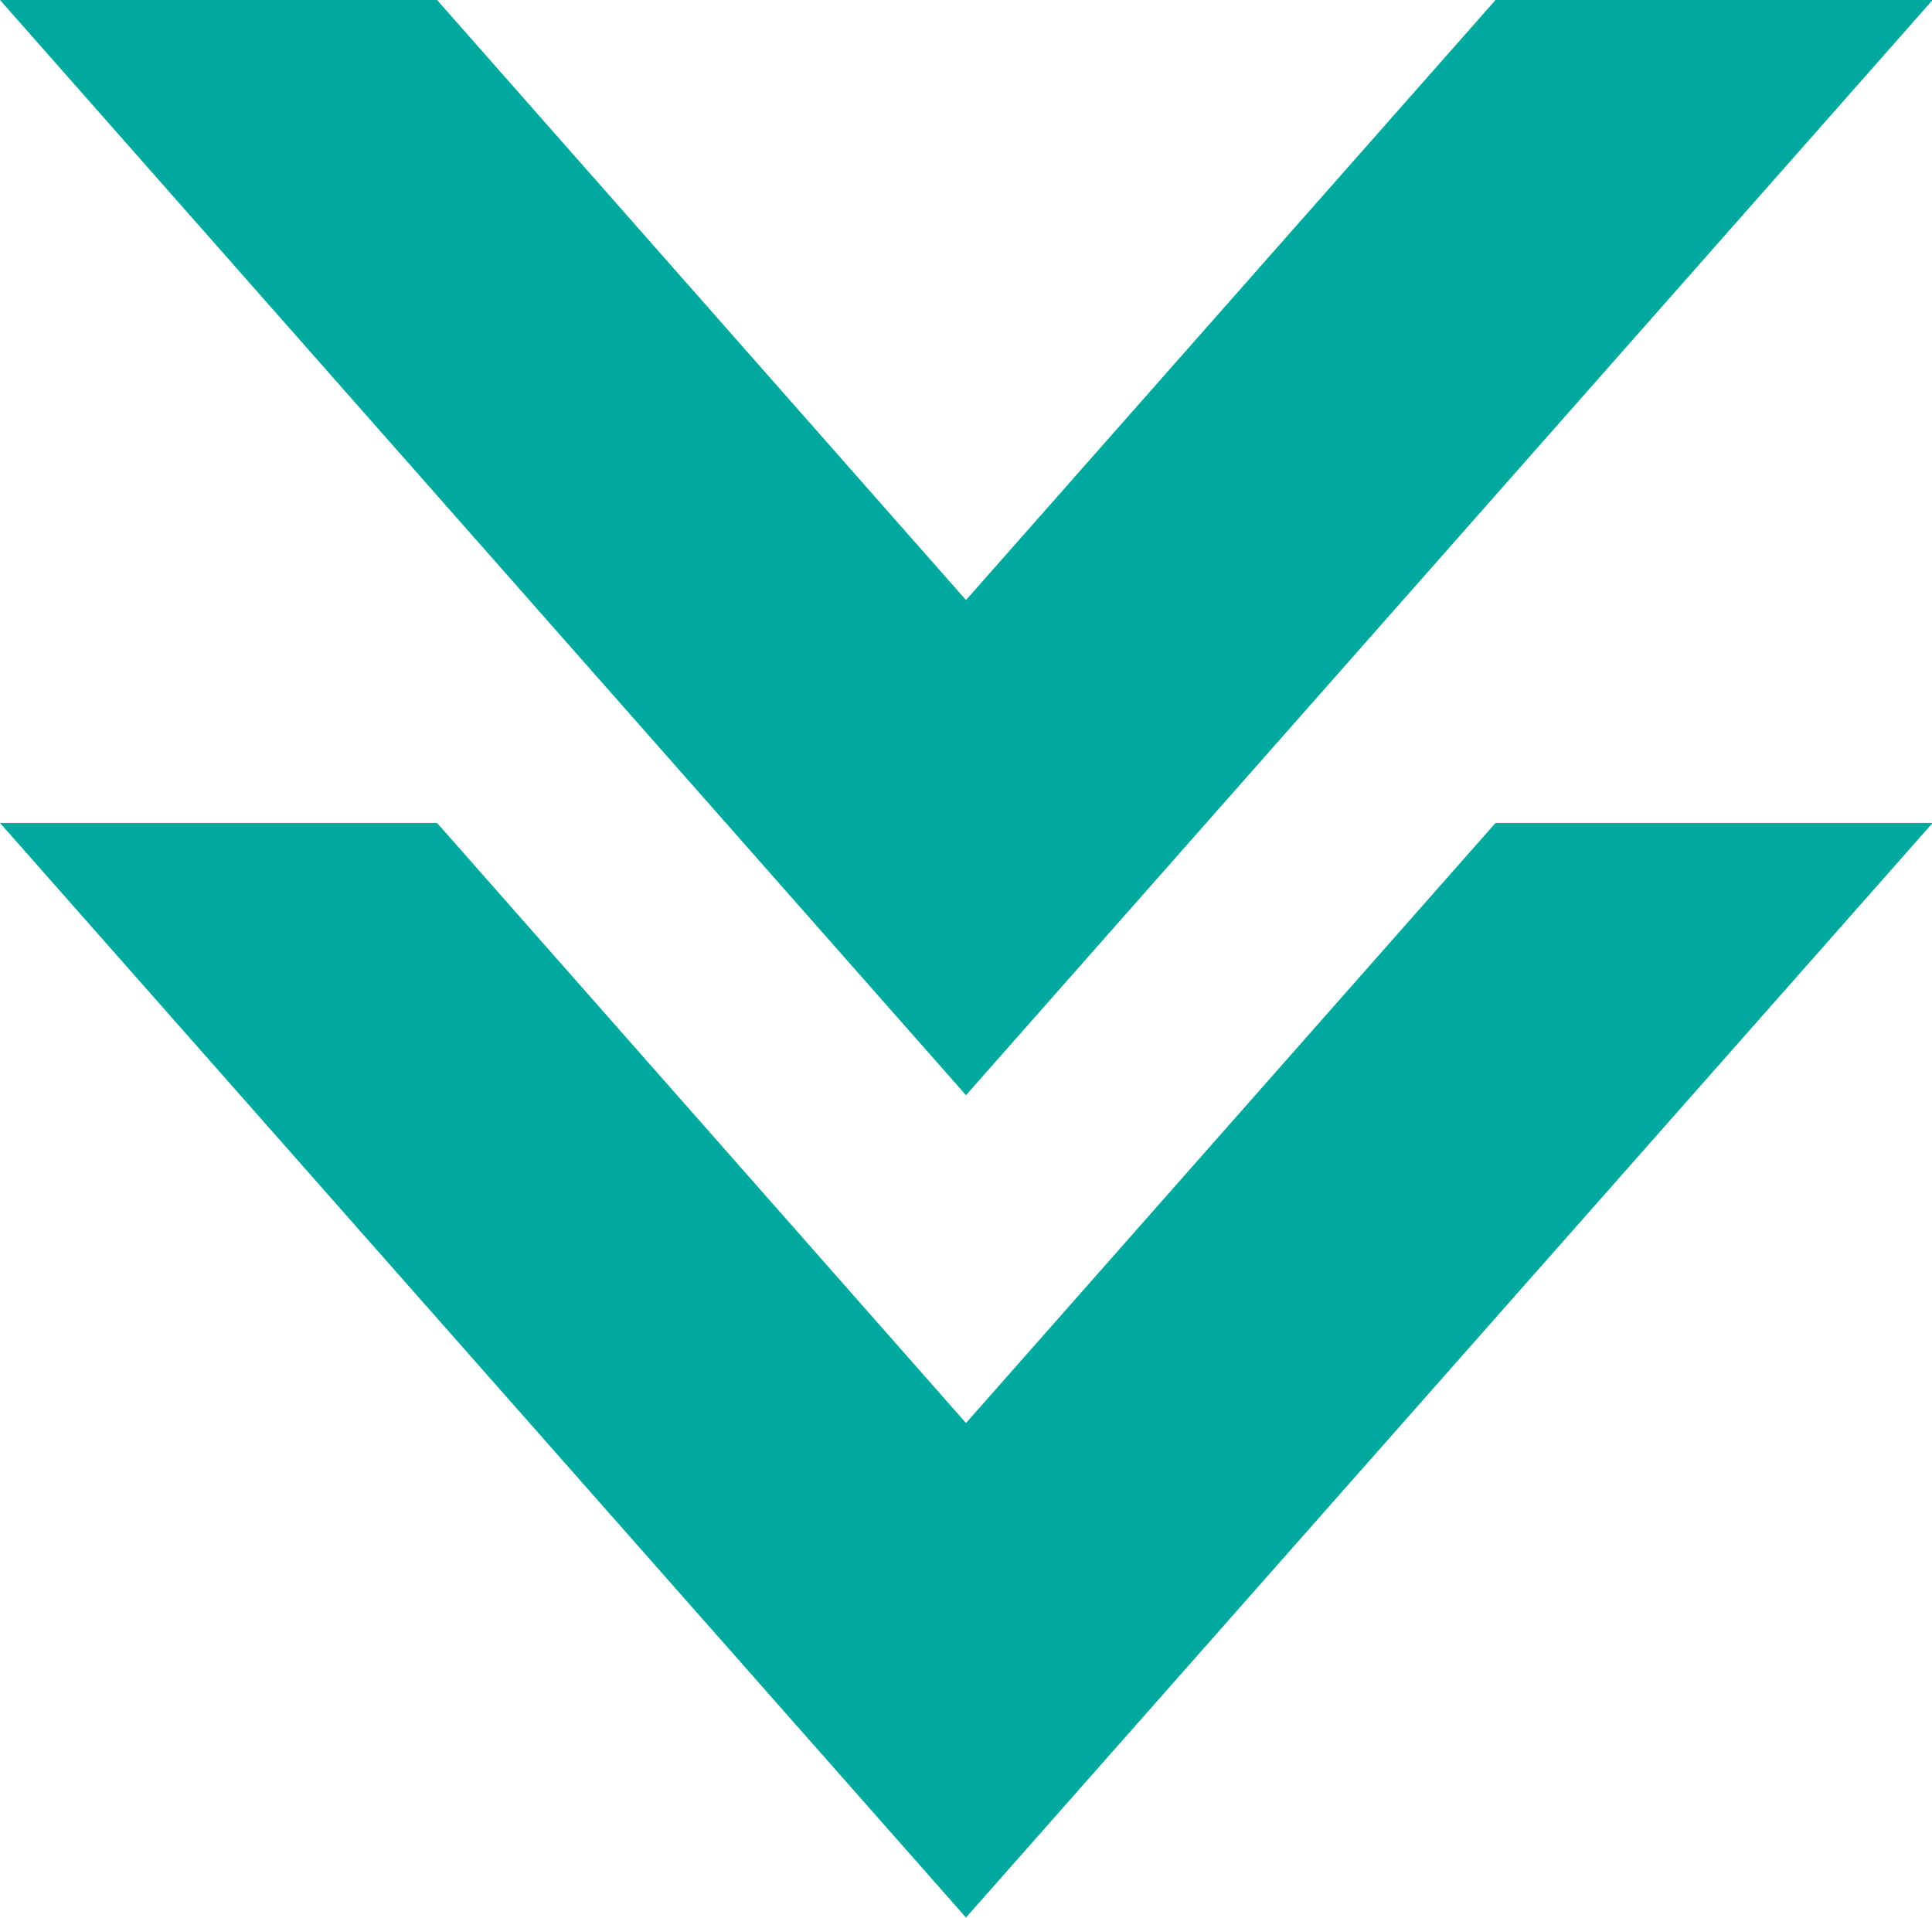
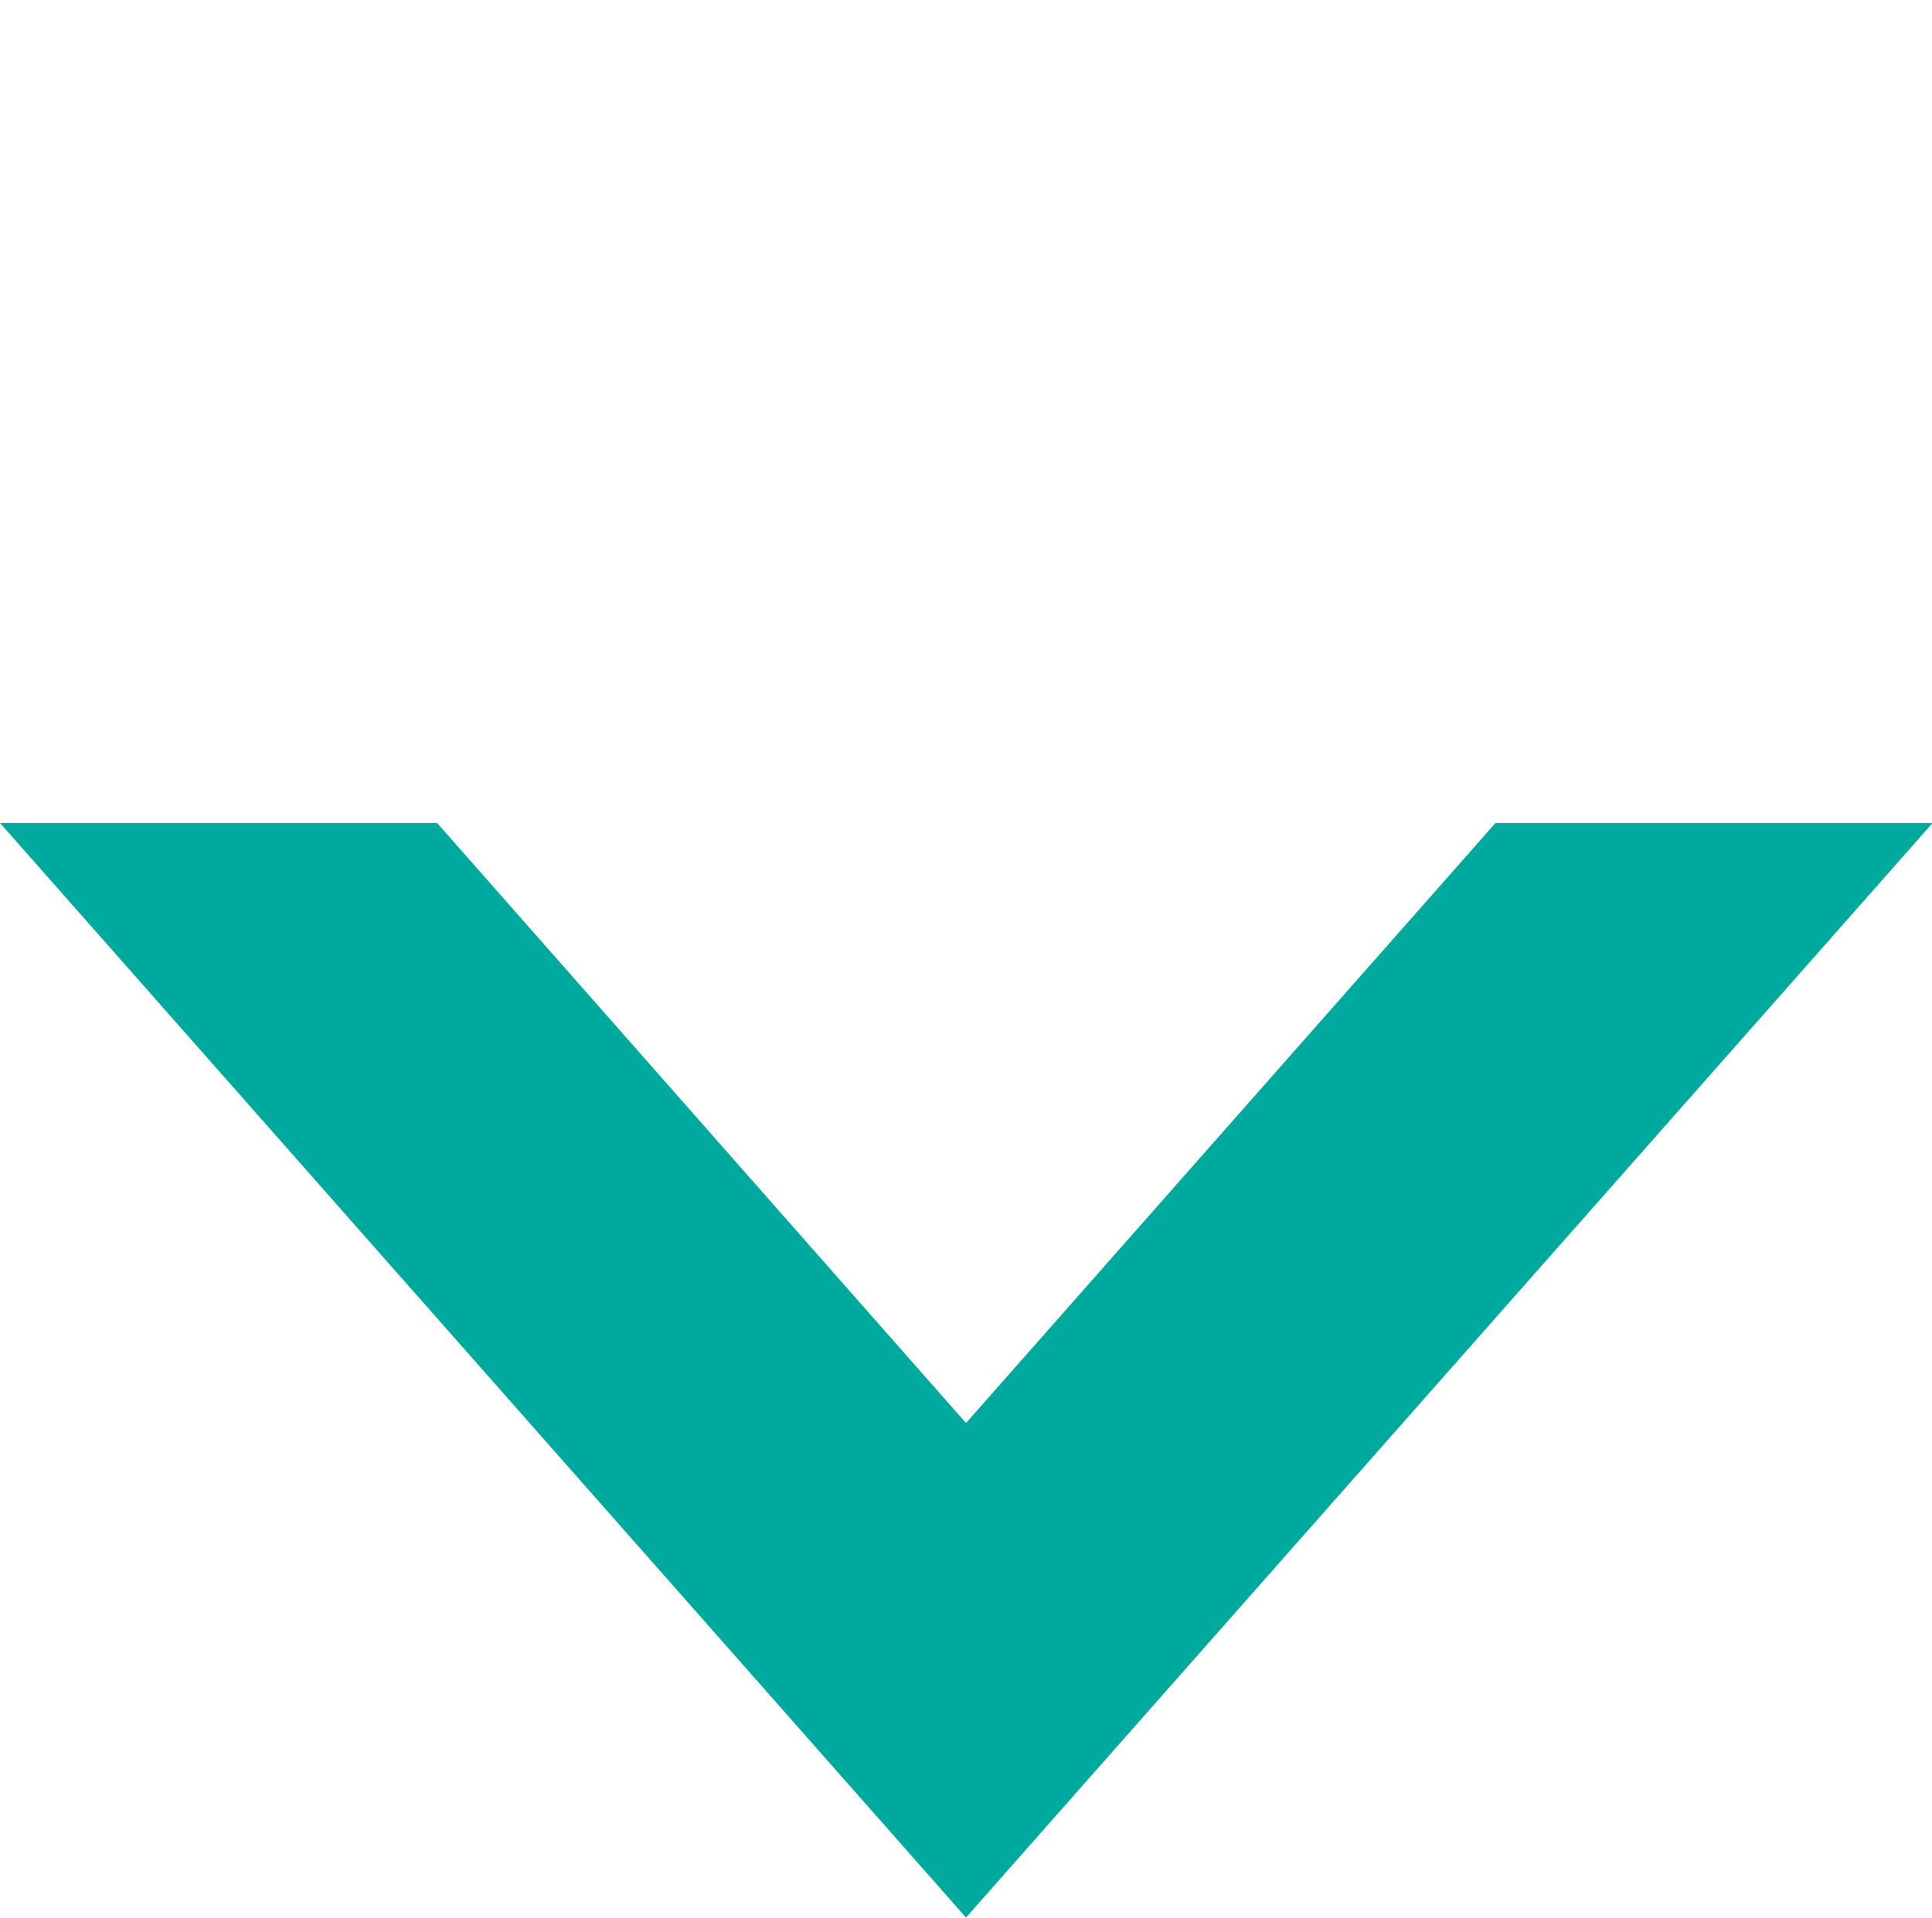
<svg xmlns="http://www.w3.org/2000/svg" viewBox="0 0 30.94 30.72">
  <defs>
    <style>.cls-1{fill:#00a99d;fill-rule:evenodd;}</style>
  </defs>
  <g id="レイヤー_2" data-name="レイヤー 2">
    <g id="text">
      <polygon class="cls-1" points="15.47 22.79 7 13.18 0 13.18 15.47 30.71 30.95 13.18 23.95 13.18 15.47 22.79" />
-       <polygon class="cls-1" points="15.47 9.61 7 0 0 0 15.47 17.54 30.95 0 23.95 0 15.47 9.61" />
    </g>
  </g>
</svg>